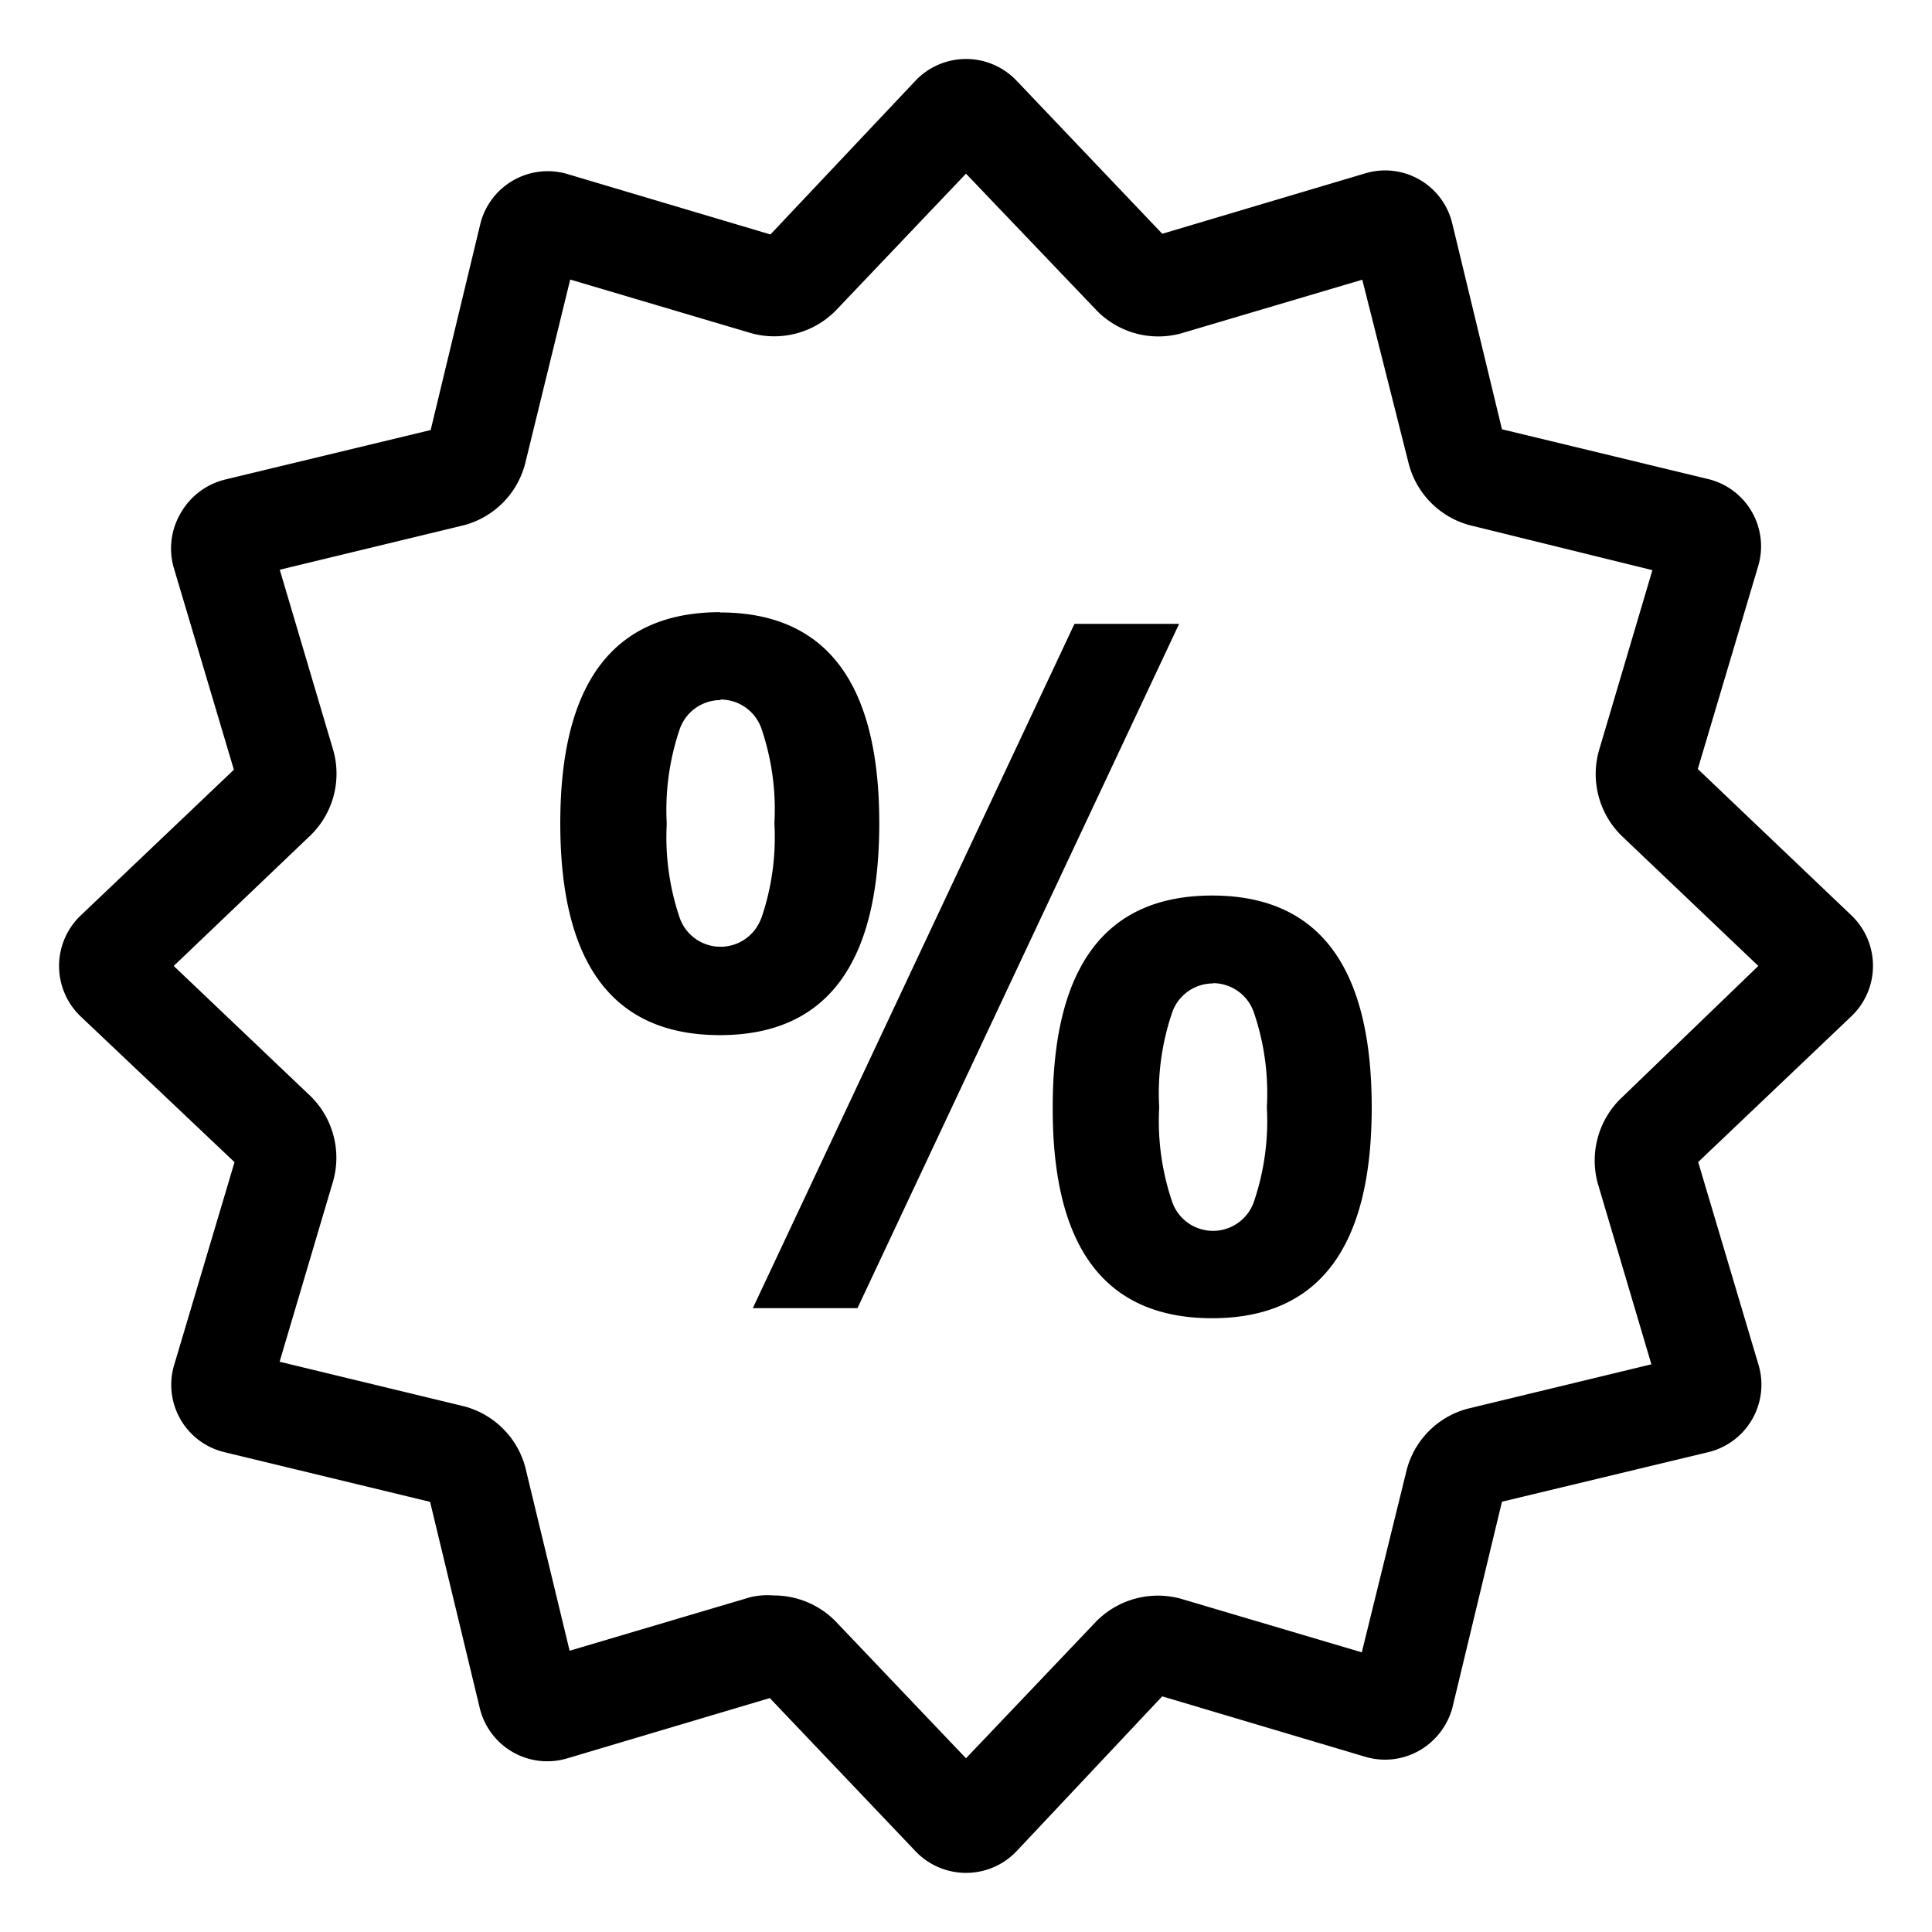
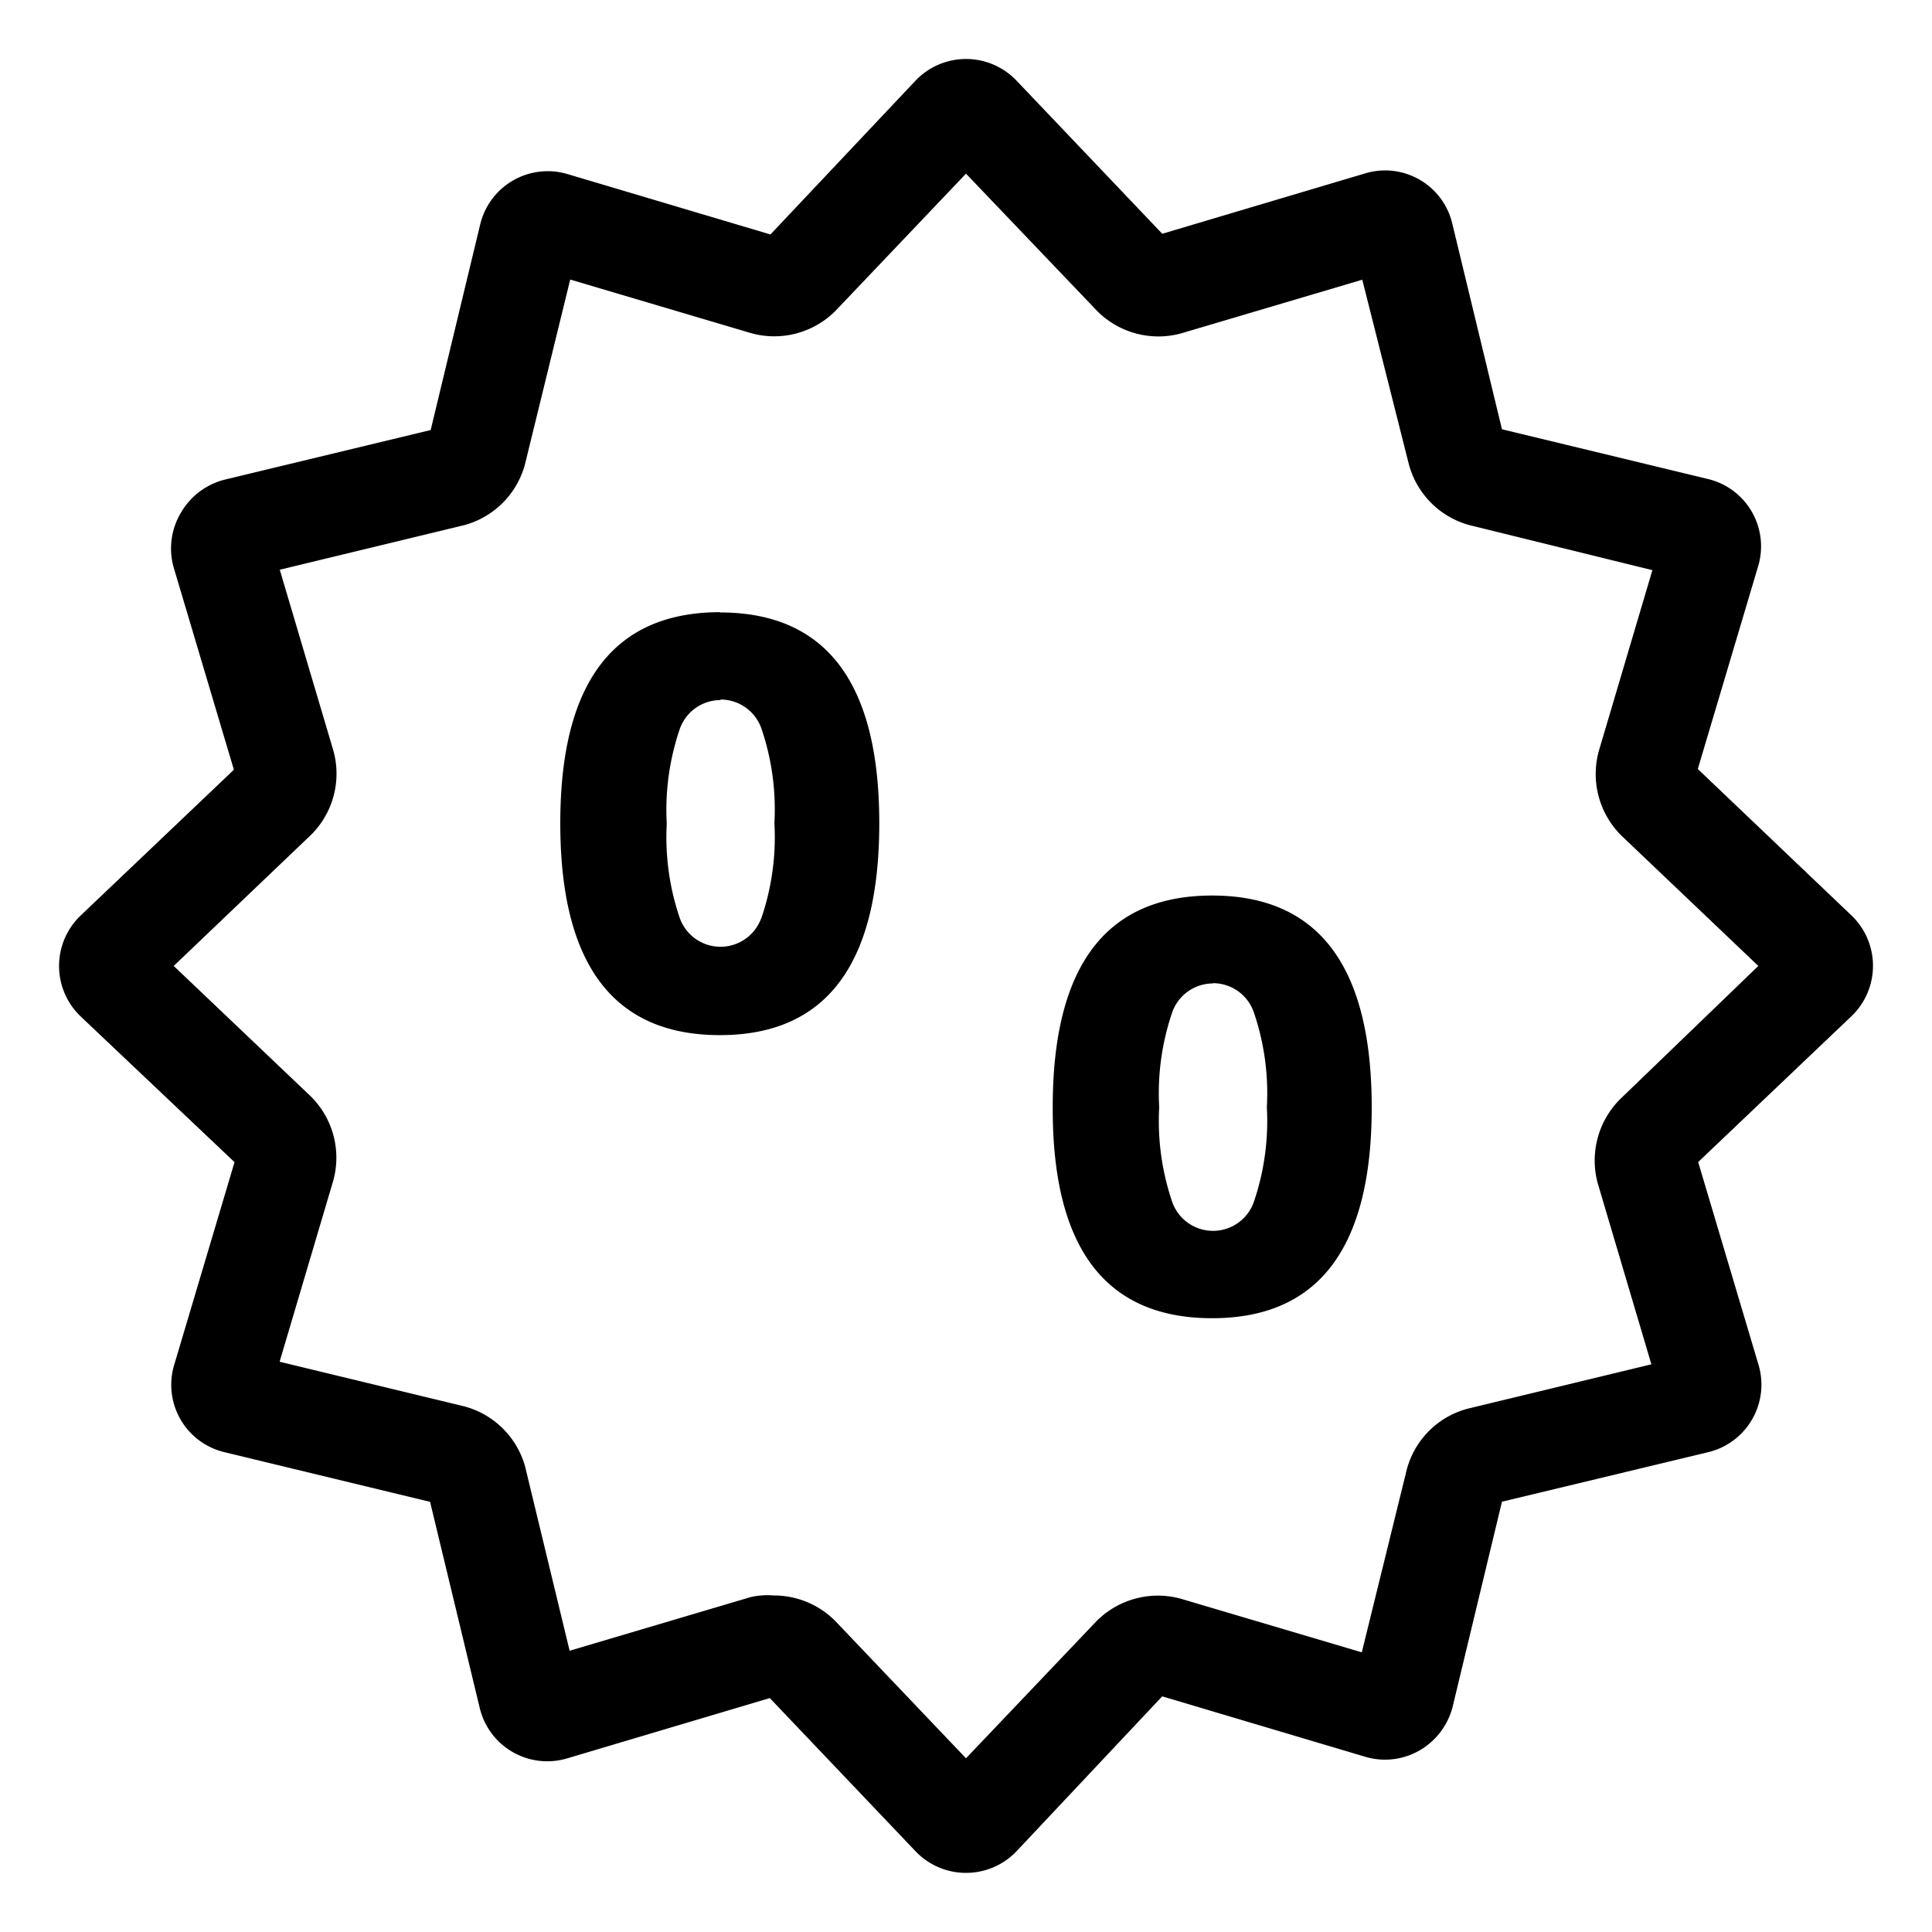
<svg xmlns="http://www.w3.org/2000/svg" id="Deal" width="36" height="36" viewBox="0 0 36 36">
-   <rect id="container" width="36" height="36" fill="none" />
-   <path id="vector" d="M16.9,0a1.3,1.3,0,0,1,.938.4l2.719,2.857,3.78-1.125a1.286,1.286,0,0,1,1.624.934L26.887,6.9l3.836.926a1.29,1.29,0,0,1,.938,1.624l-1.125,3.78,2.865,2.73a1.3,1.3,0,0,1,0,1.875l-2.858,2.719,1.125,3.78a1.294,1.294,0,0,1-.941,1.627l-3.84.922-.923,3.836a1.316,1.316,0,0,1-.615.8,1.29,1.29,0,0,1-1.013.116l-3.78-1.125L17.838,33.4a1.3,1.3,0,0,1-1.875,0l-2.719-2.858-3.78,1.125A1.294,1.294,0,0,1,7.84,30.73l-.926-3.844L3.082,25.96a1.29,1.29,0,0,1-.937-1.624l1.125-3.78L.4,17.838a1.3,1.3,0,0,1,0-1.875l2.858-2.719L2.133,9.464a1.3,1.3,0,0,1,.142-1.016,1.313,1.313,0,0,1,.818-.611l3.832-.923.923-3.832a1.294,1.294,0,0,1,1.628-.937l3.78,1.125L15.963.4A1.3,1.3,0,0,1,16.9,0Zm0,2.137L14.467,4.694A1.609,1.609,0,0,1,12.9,5.11l-3.375-1-.84,3.431A1.605,1.605,0,0,1,7.544,8.688l-3.431.829,1,3.375a1.605,1.605,0,0,1-.416,1.564L2.137,16.9l2.558,2.434A1.609,1.609,0,0,1,5.11,20.9l-1,3.375,3.431.829a1.605,1.605,0,0,1,1.144,1.125l.829,3.431,3.375-1a1.414,1.414,0,0,1,.427-.03,1.613,1.613,0,0,1,1.148.476L16.9,31.664l2.434-2.558A1.616,1.616,0,0,1,20.9,28.69l3.375,1,.84-3.413a1.6,1.6,0,0,1,1.125-1.125l3.431-.829-1-3.375a1.616,1.616,0,0,1,.416-1.564L31.664,16.9l-2.557-2.434A1.616,1.616,0,0,1,28.69,12.9l1-3.375-3.412-.84A1.605,1.605,0,0,1,25.15,7.544l-.866-3.431-3.375,1a1.609,1.609,0,0,1-1.564-.416Zm4.586,13.451q2.97,0,2.974,3.938t-2.974,3.938q-2.974,0-2.97-3.907v-.03Q18.517,15.588,21.487,15.588Zm-.615-5.062-5.993,12.75h-1.95l5.993-12.75Zm.632,6.7a.806.806,0,0,0-.763.546,4.665,4.665,0,0,0-.24,1.759,4.68,4.68,0,0,0,.24,1.759.806.806,0,0,0,1.526,0,4.68,4.68,0,0,0,.24-1.759,4.665,4.665,0,0,0-.24-1.759A.806.806,0,0,0,21.5,17.221Zm-9.189-6.913q2.974,0,2.97,3.938t-2.97,3.938q-2.97,0-2.974-3.938T12.314,10.308Zm.013,1.633a.806.806,0,0,0-.763.546,4.68,4.68,0,0,0-.24,1.759A4.665,4.665,0,0,0,11.564,16a.806.806,0,0,0,1.5.06L13.09,16a4.665,4.665,0,0,0,.24-1.759,4.68,4.68,0,0,0-.24-1.759.806.806,0,0,0-.763-.546Z" transform="translate(1.1 1.099)" />
+   <path id="vector" d="M16.9,0a1.3,1.3,0,0,1,.938.4l2.719,2.857,3.78-1.125a1.286,1.286,0,0,1,1.624.934L26.887,6.9l3.836.926a1.29,1.29,0,0,1,.938,1.624l-1.125,3.78,2.865,2.73a1.3,1.3,0,0,1,0,1.875l-2.858,2.719,1.125,3.78a1.294,1.294,0,0,1-.941,1.627l-3.84.922-.923,3.836a1.316,1.316,0,0,1-.615.8,1.29,1.29,0,0,1-1.013.116l-3.78-1.125L17.838,33.4a1.3,1.3,0,0,1-1.875,0l-2.719-2.858-3.78,1.125A1.294,1.294,0,0,1,7.84,30.73l-.926-3.844L3.082,25.96a1.29,1.29,0,0,1-.937-1.624l1.125-3.78L.4,17.838a1.3,1.3,0,0,1,0-1.875l2.858-2.719L2.133,9.464a1.3,1.3,0,0,1,.142-1.016,1.313,1.313,0,0,1,.818-.611l3.832-.923.923-3.832a1.294,1.294,0,0,1,1.628-.937l3.78,1.125L15.963.4A1.3,1.3,0,0,1,16.9,0Zm0,2.137L14.467,4.694A1.609,1.609,0,0,1,12.9,5.11l-3.375-1-.84,3.431A1.605,1.605,0,0,1,7.544,8.688l-3.431.829,1,3.375a1.605,1.605,0,0,1-.416,1.564L2.137,16.9l2.558,2.434A1.609,1.609,0,0,1,5.11,20.9l-1,3.375,3.431.829a1.605,1.605,0,0,1,1.144,1.125l.829,3.431,3.375-1a1.414,1.414,0,0,1,.427-.03,1.613,1.613,0,0,1,1.148.476L16.9,31.664l2.434-2.558A1.616,1.616,0,0,1,20.9,28.69l3.375,1,.84-3.413a1.6,1.6,0,0,1,1.125-1.125l3.431-.829-1-3.375a1.616,1.616,0,0,1,.416-1.564L31.664,16.9l-2.557-2.434A1.616,1.616,0,0,1,28.69,12.9l1-3.375-3.412-.84A1.605,1.605,0,0,1,25.15,7.544l-.866-3.431-3.375,1a1.609,1.609,0,0,1-1.564-.416Zm4.586,13.451q2.97,0,2.974,3.938t-2.974,3.938q-2.974,0-2.97-3.907v-.03Q18.517,15.588,21.487,15.588Zm-.615-5.062-5.993,12.75l5.993-12.75Zm.632,6.7a.806.806,0,0,0-.763.546,4.665,4.665,0,0,0-.24,1.759,4.68,4.68,0,0,0,.24,1.759.806.806,0,0,0,1.526,0,4.68,4.68,0,0,0,.24-1.759,4.665,4.665,0,0,0-.24-1.759A.806.806,0,0,0,21.5,17.221Zm-9.189-6.913q2.974,0,2.97,3.938t-2.97,3.938q-2.97,0-2.974-3.938T12.314,10.308Zm.013,1.633a.806.806,0,0,0-.763.546,4.68,4.68,0,0,0-.24,1.759A4.665,4.665,0,0,0,11.564,16a.806.806,0,0,0,1.5.06L13.09,16a4.665,4.665,0,0,0,.24-1.759,4.68,4.68,0,0,0-.24-1.759.806.806,0,0,0-.763-.546Z" transform="translate(1.1 1.099)" />
</svg>